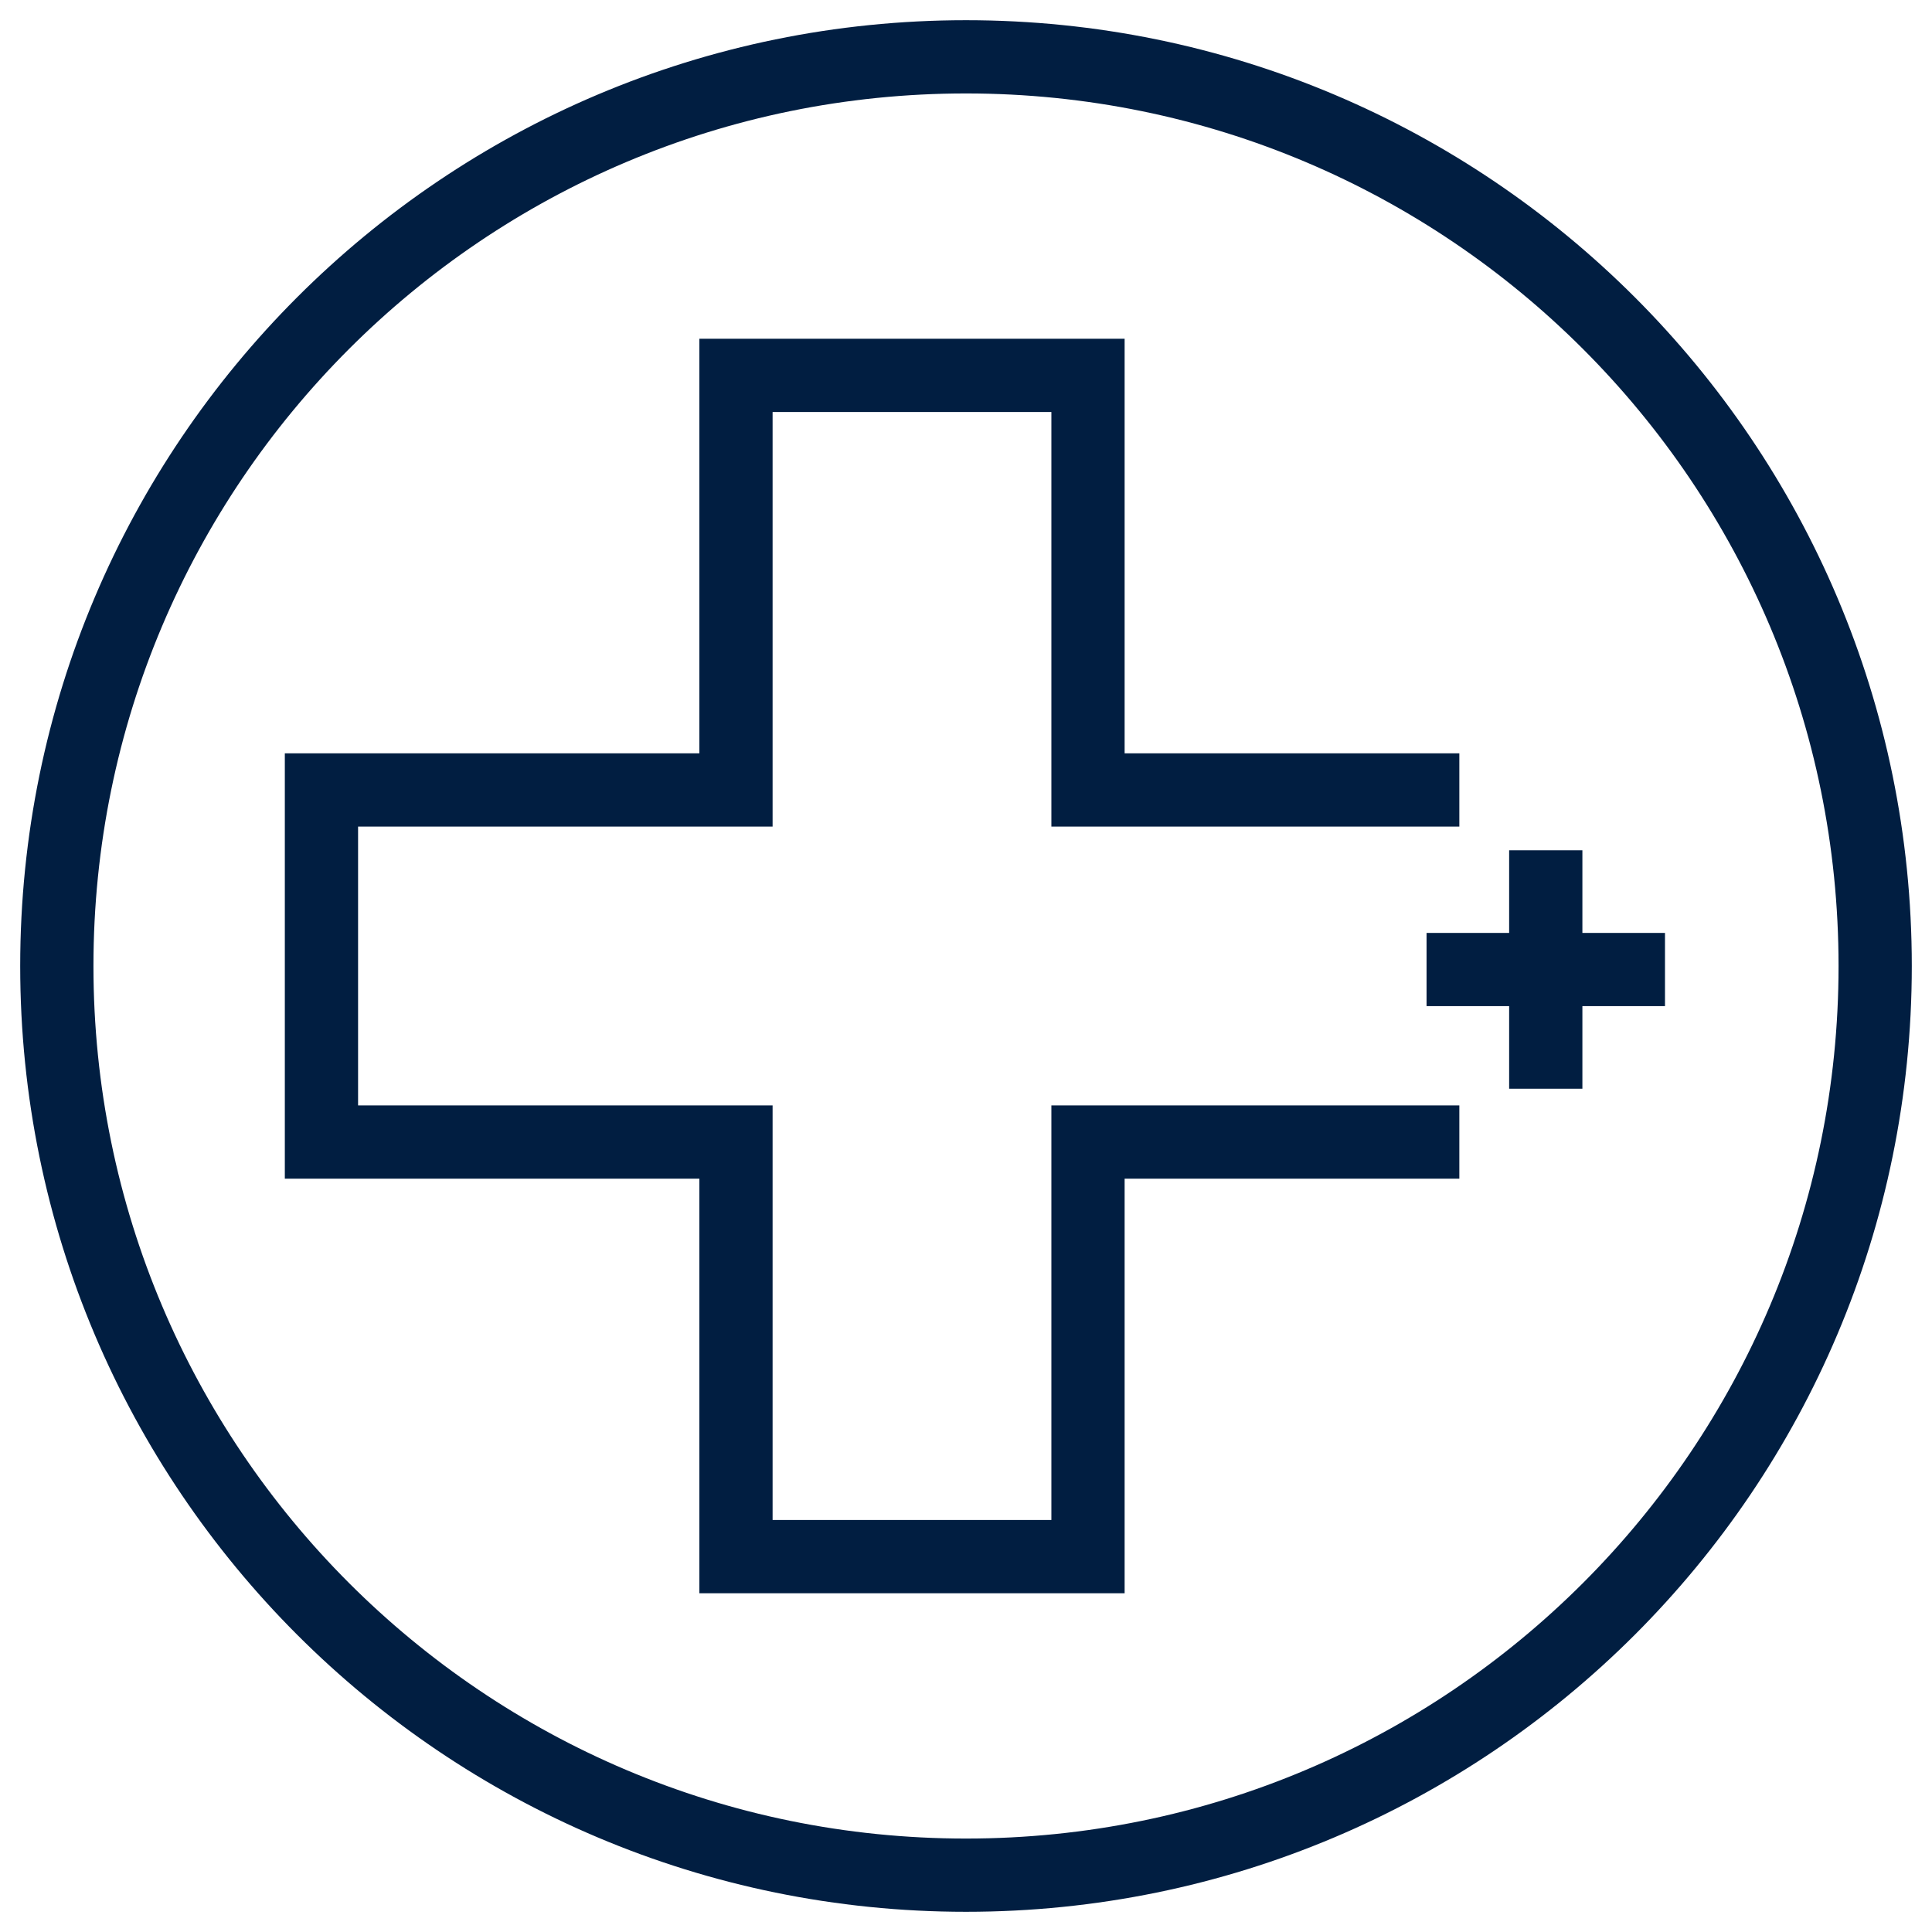
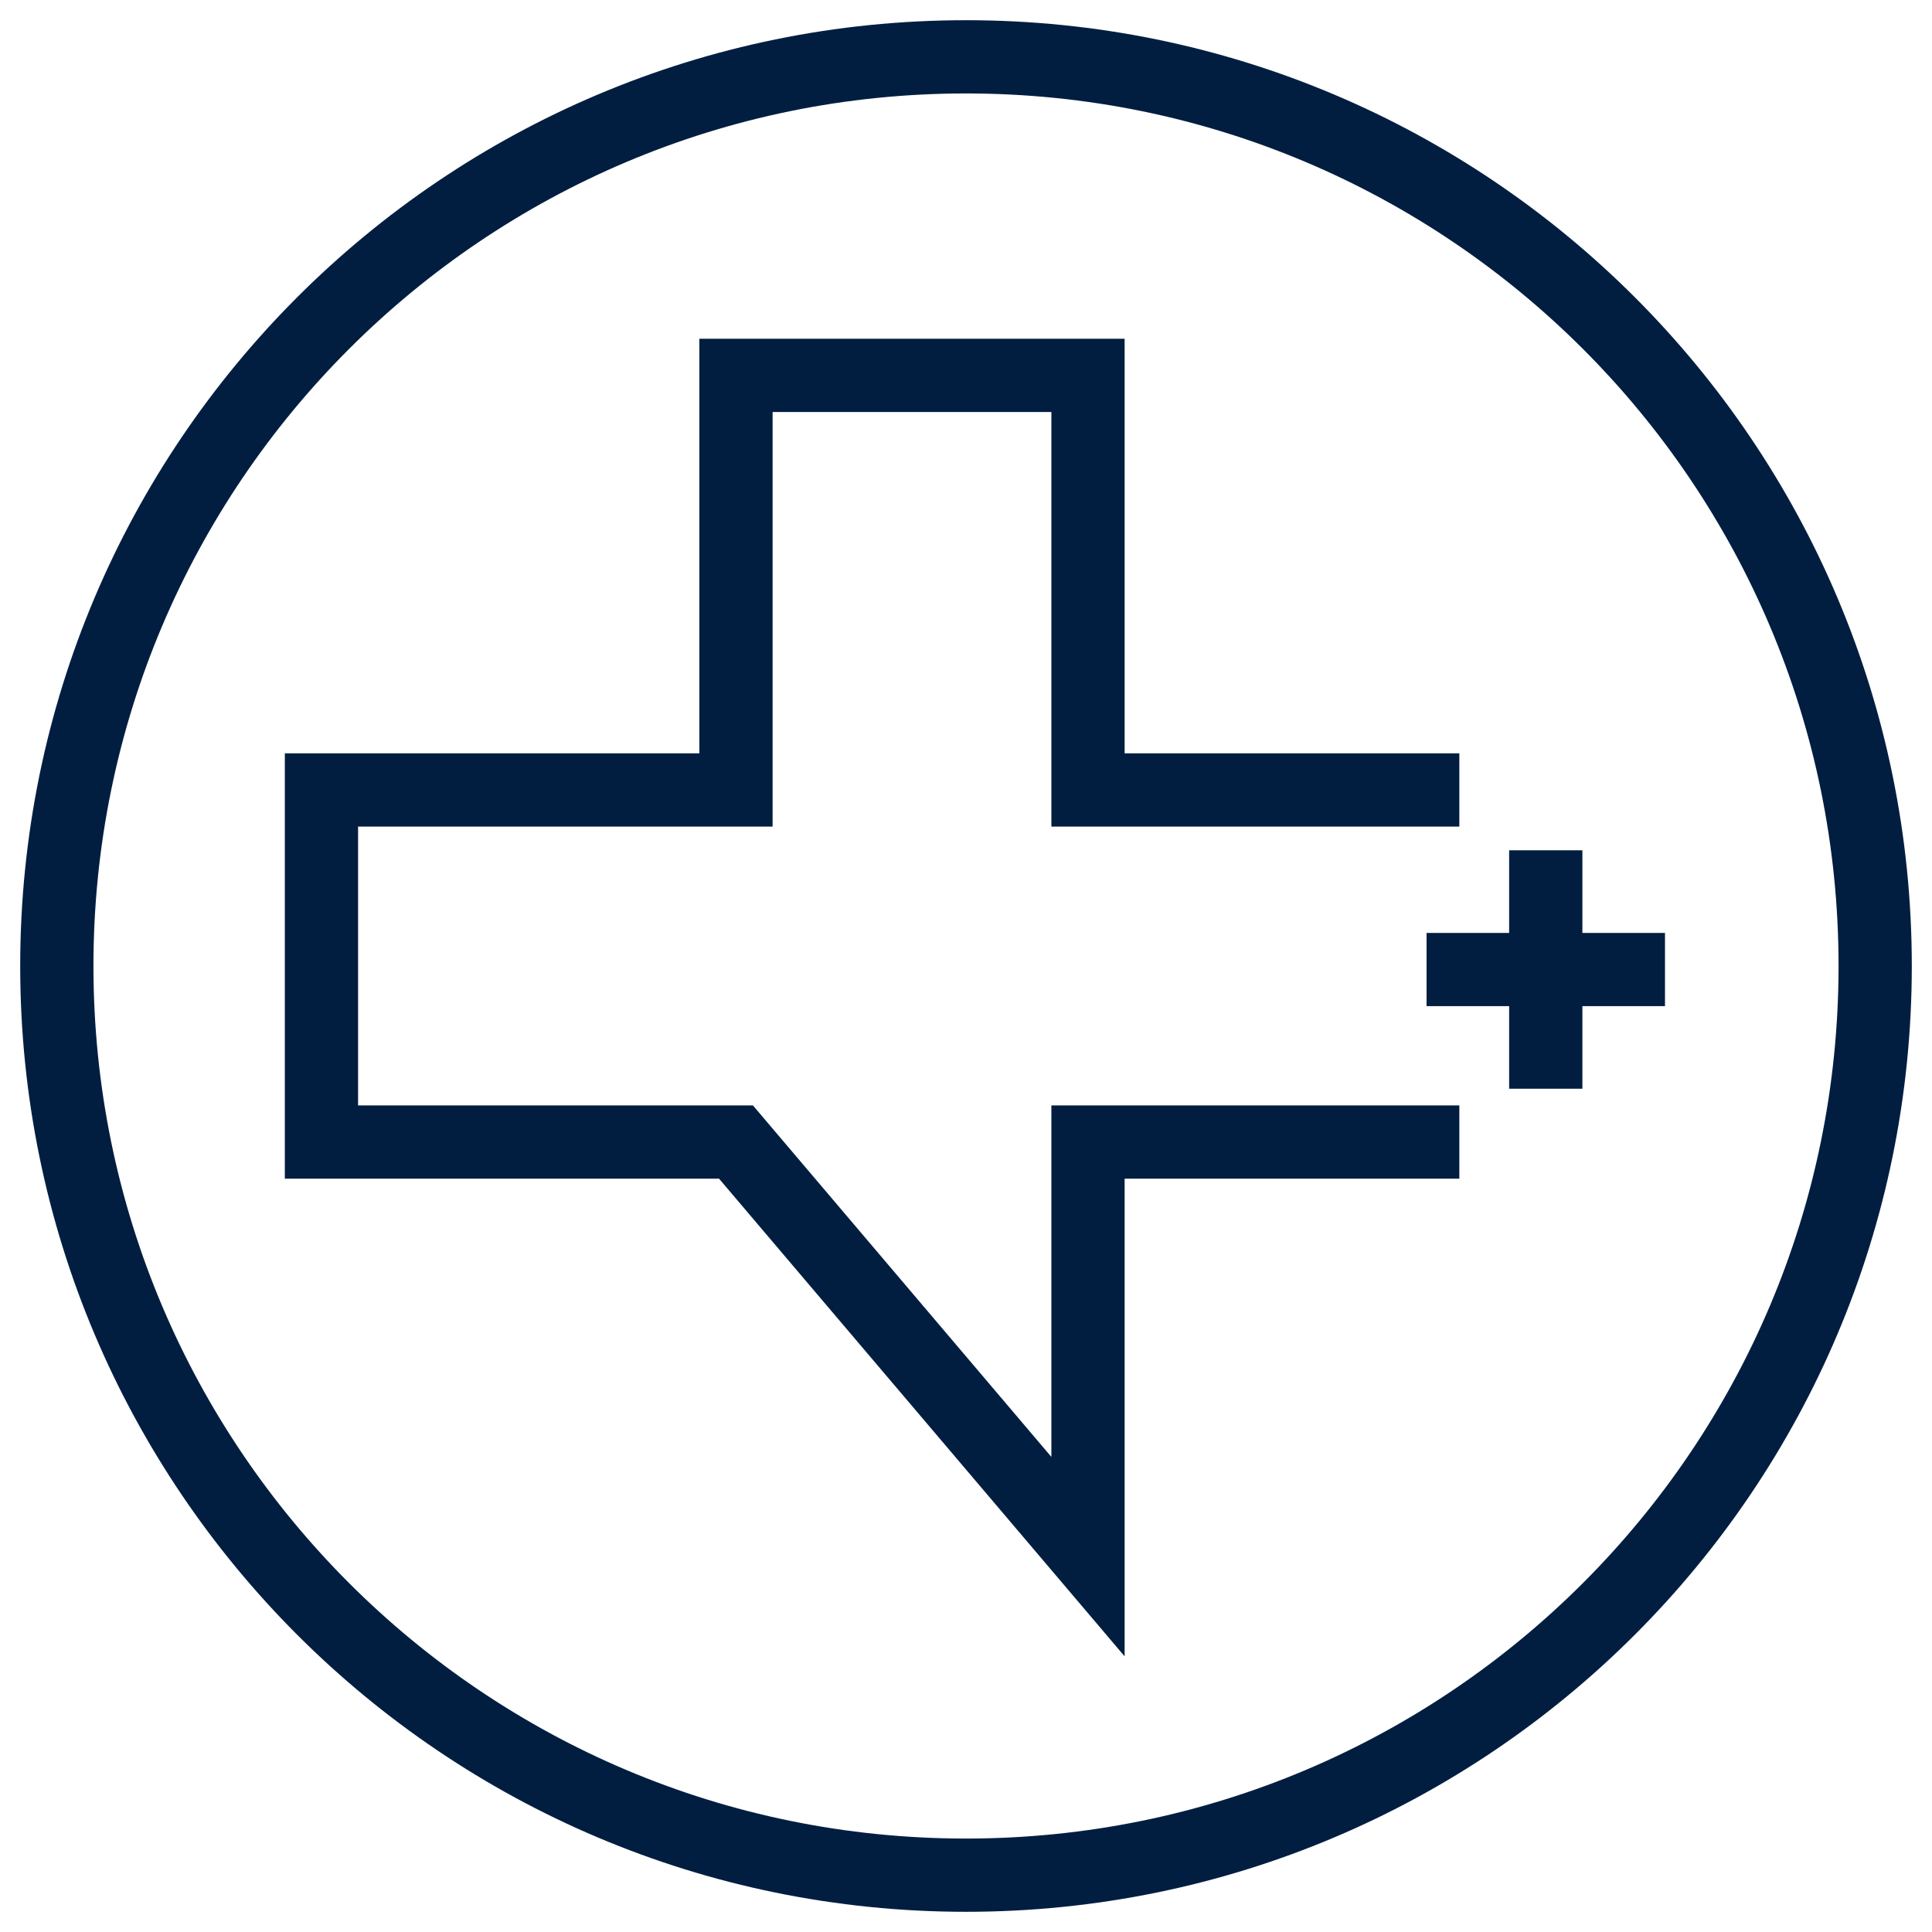
<svg xmlns="http://www.w3.org/2000/svg" width="34px" height="34px" viewBox="0 0 34 34" version="1.1">
  <title>dish-extrahygiene-icon-blue</title>
  <g id="Desktop" stroke="none" stroke-width="1" fill="none" fill-rule="evenodd">
    <g id="Group" transform="translate(1, 1)" stroke="#011E41" stroke-width="1.289">
      <g id="dish-extrahygiene-icon-blue">
-         <path d="M32,16 C32,7.163 24.837,0 16,0 C7.163,0 0,7.163 0,16 C0,24.837 7.163,32 16,32 C24.837,32 32,24.837 32,16 Z M24.682,19.098 L18.147,19.098 L18.147,26.394 L11.952,26.394 L11.952,19.098 L4.657,19.098 L4.657,12.902 L11.952,12.902 L11.952,5.606 L18.147,5.606 L18.147,12.902 L24.682,12.902 M26.203,13.964 L26.203,18.16 L26.203,13.964 Z M24.105,16.062 L28.301,16.062 L24.105,16.062 Z" />
+         <path d="M32,16 C32,7.163 24.837,0 16,0 C7.163,0 0,7.163 0,16 C0,24.837 7.163,32 16,32 C24.837,32 32,24.837 32,16 Z M24.682,19.098 L18.147,19.098 L18.147,26.394 L11.952,19.098 L4.657,19.098 L4.657,12.902 L11.952,12.902 L11.952,5.606 L18.147,5.606 L18.147,12.902 L24.682,12.902 M26.203,13.964 L26.203,18.16 L26.203,13.964 Z M24.105,16.062 L28.301,16.062 L24.105,16.062 Z" />
      </g>
    </g>
  </g>
</svg>